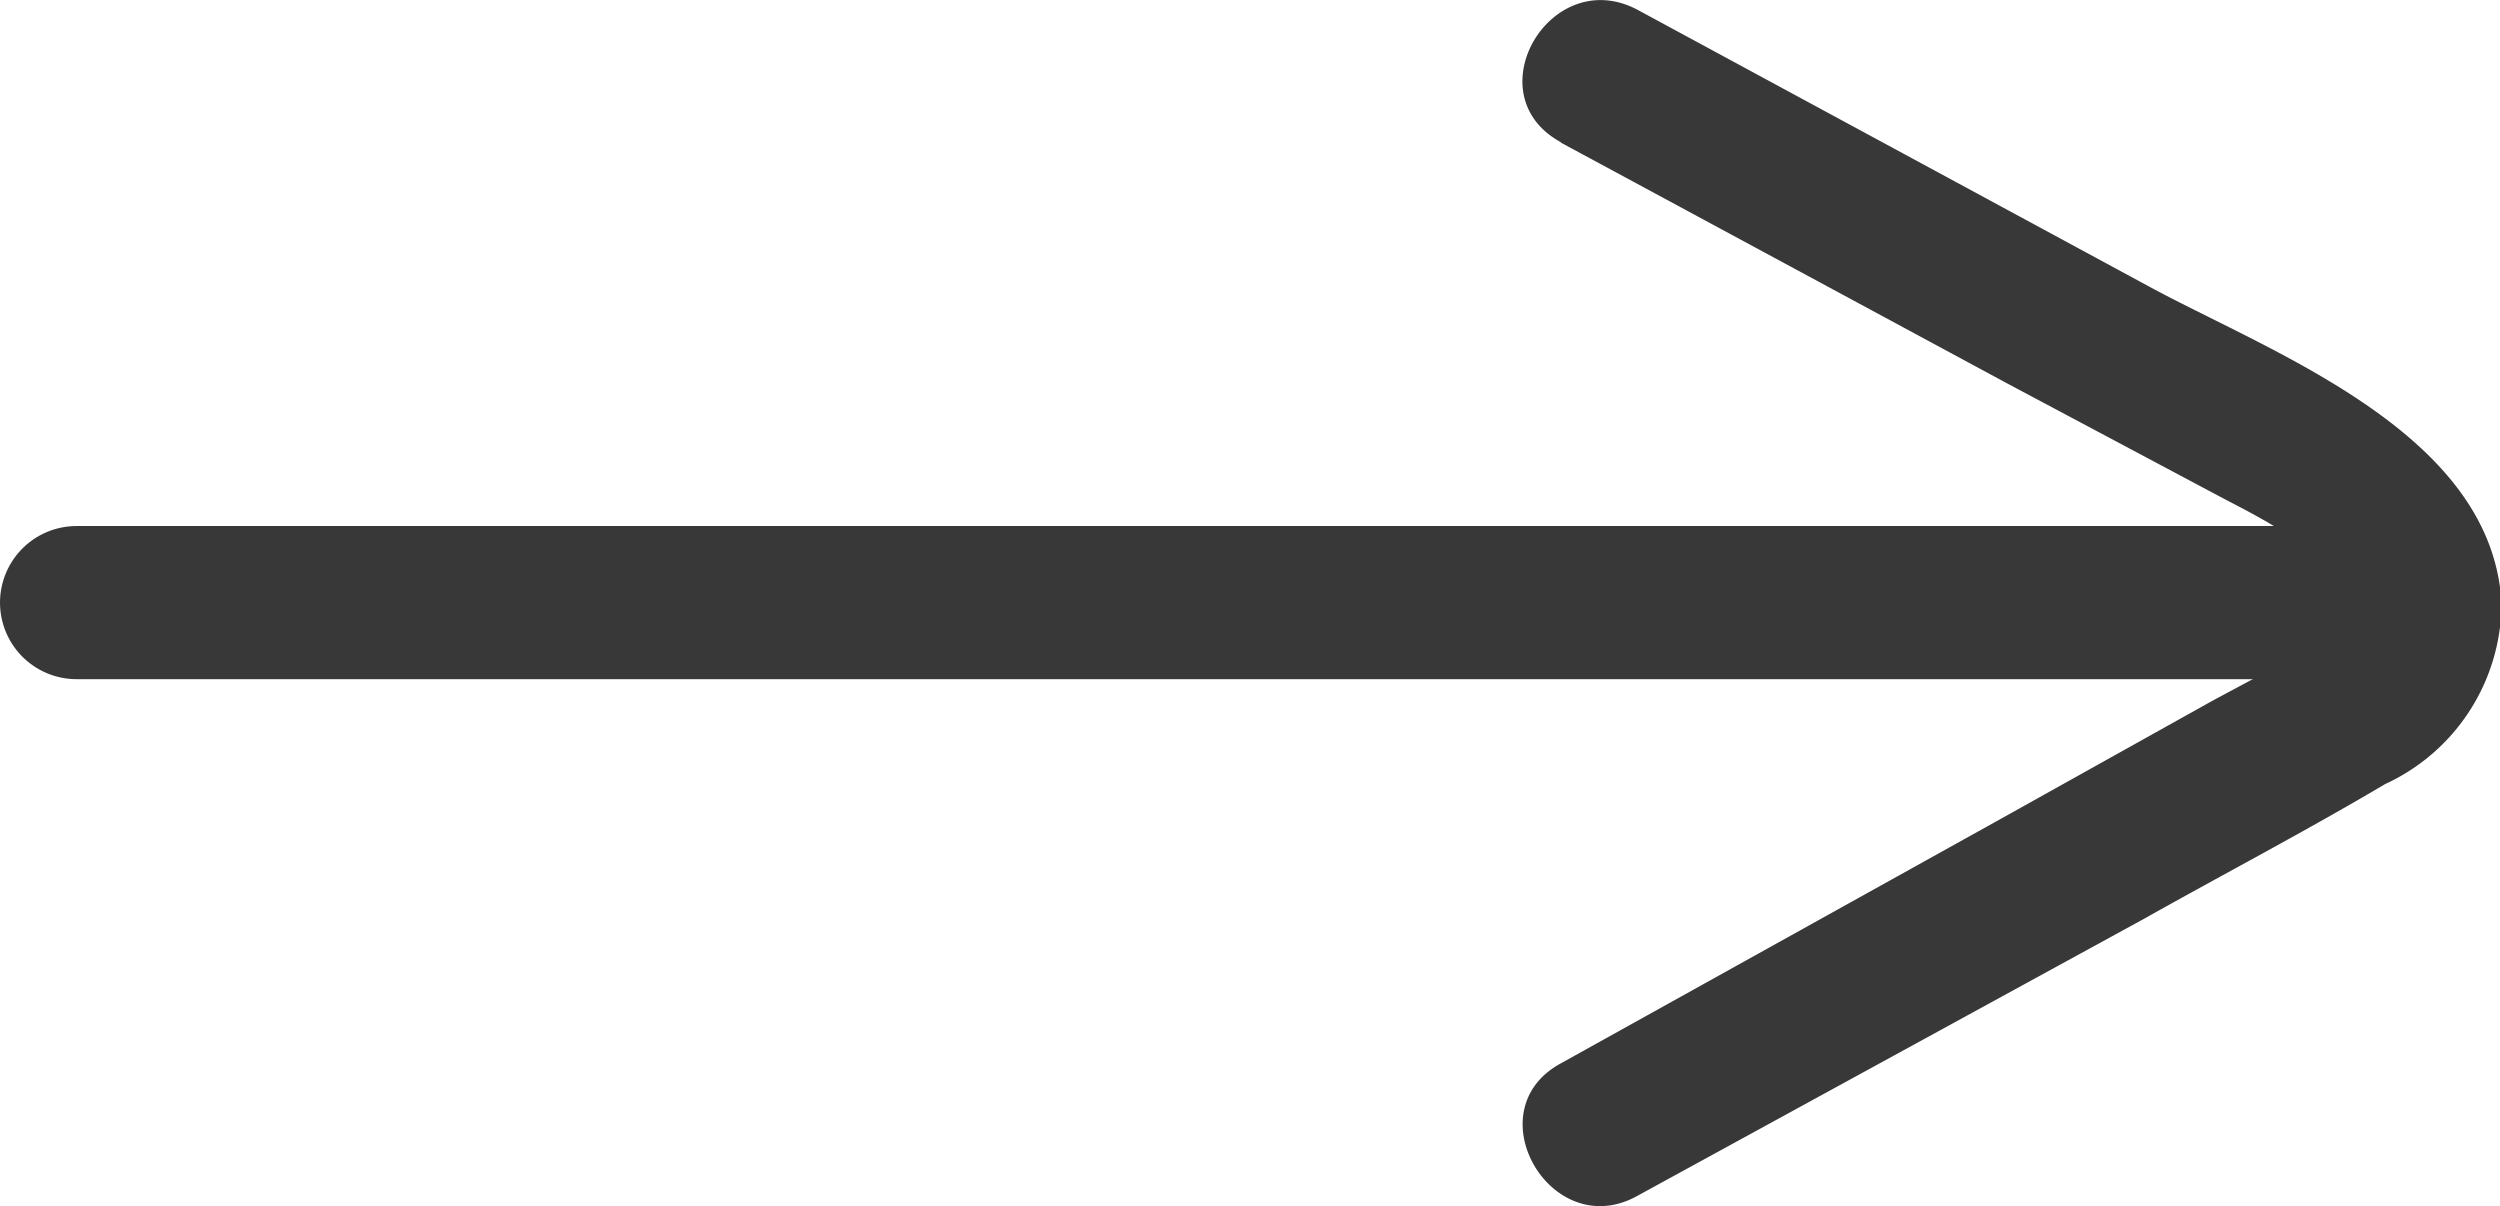
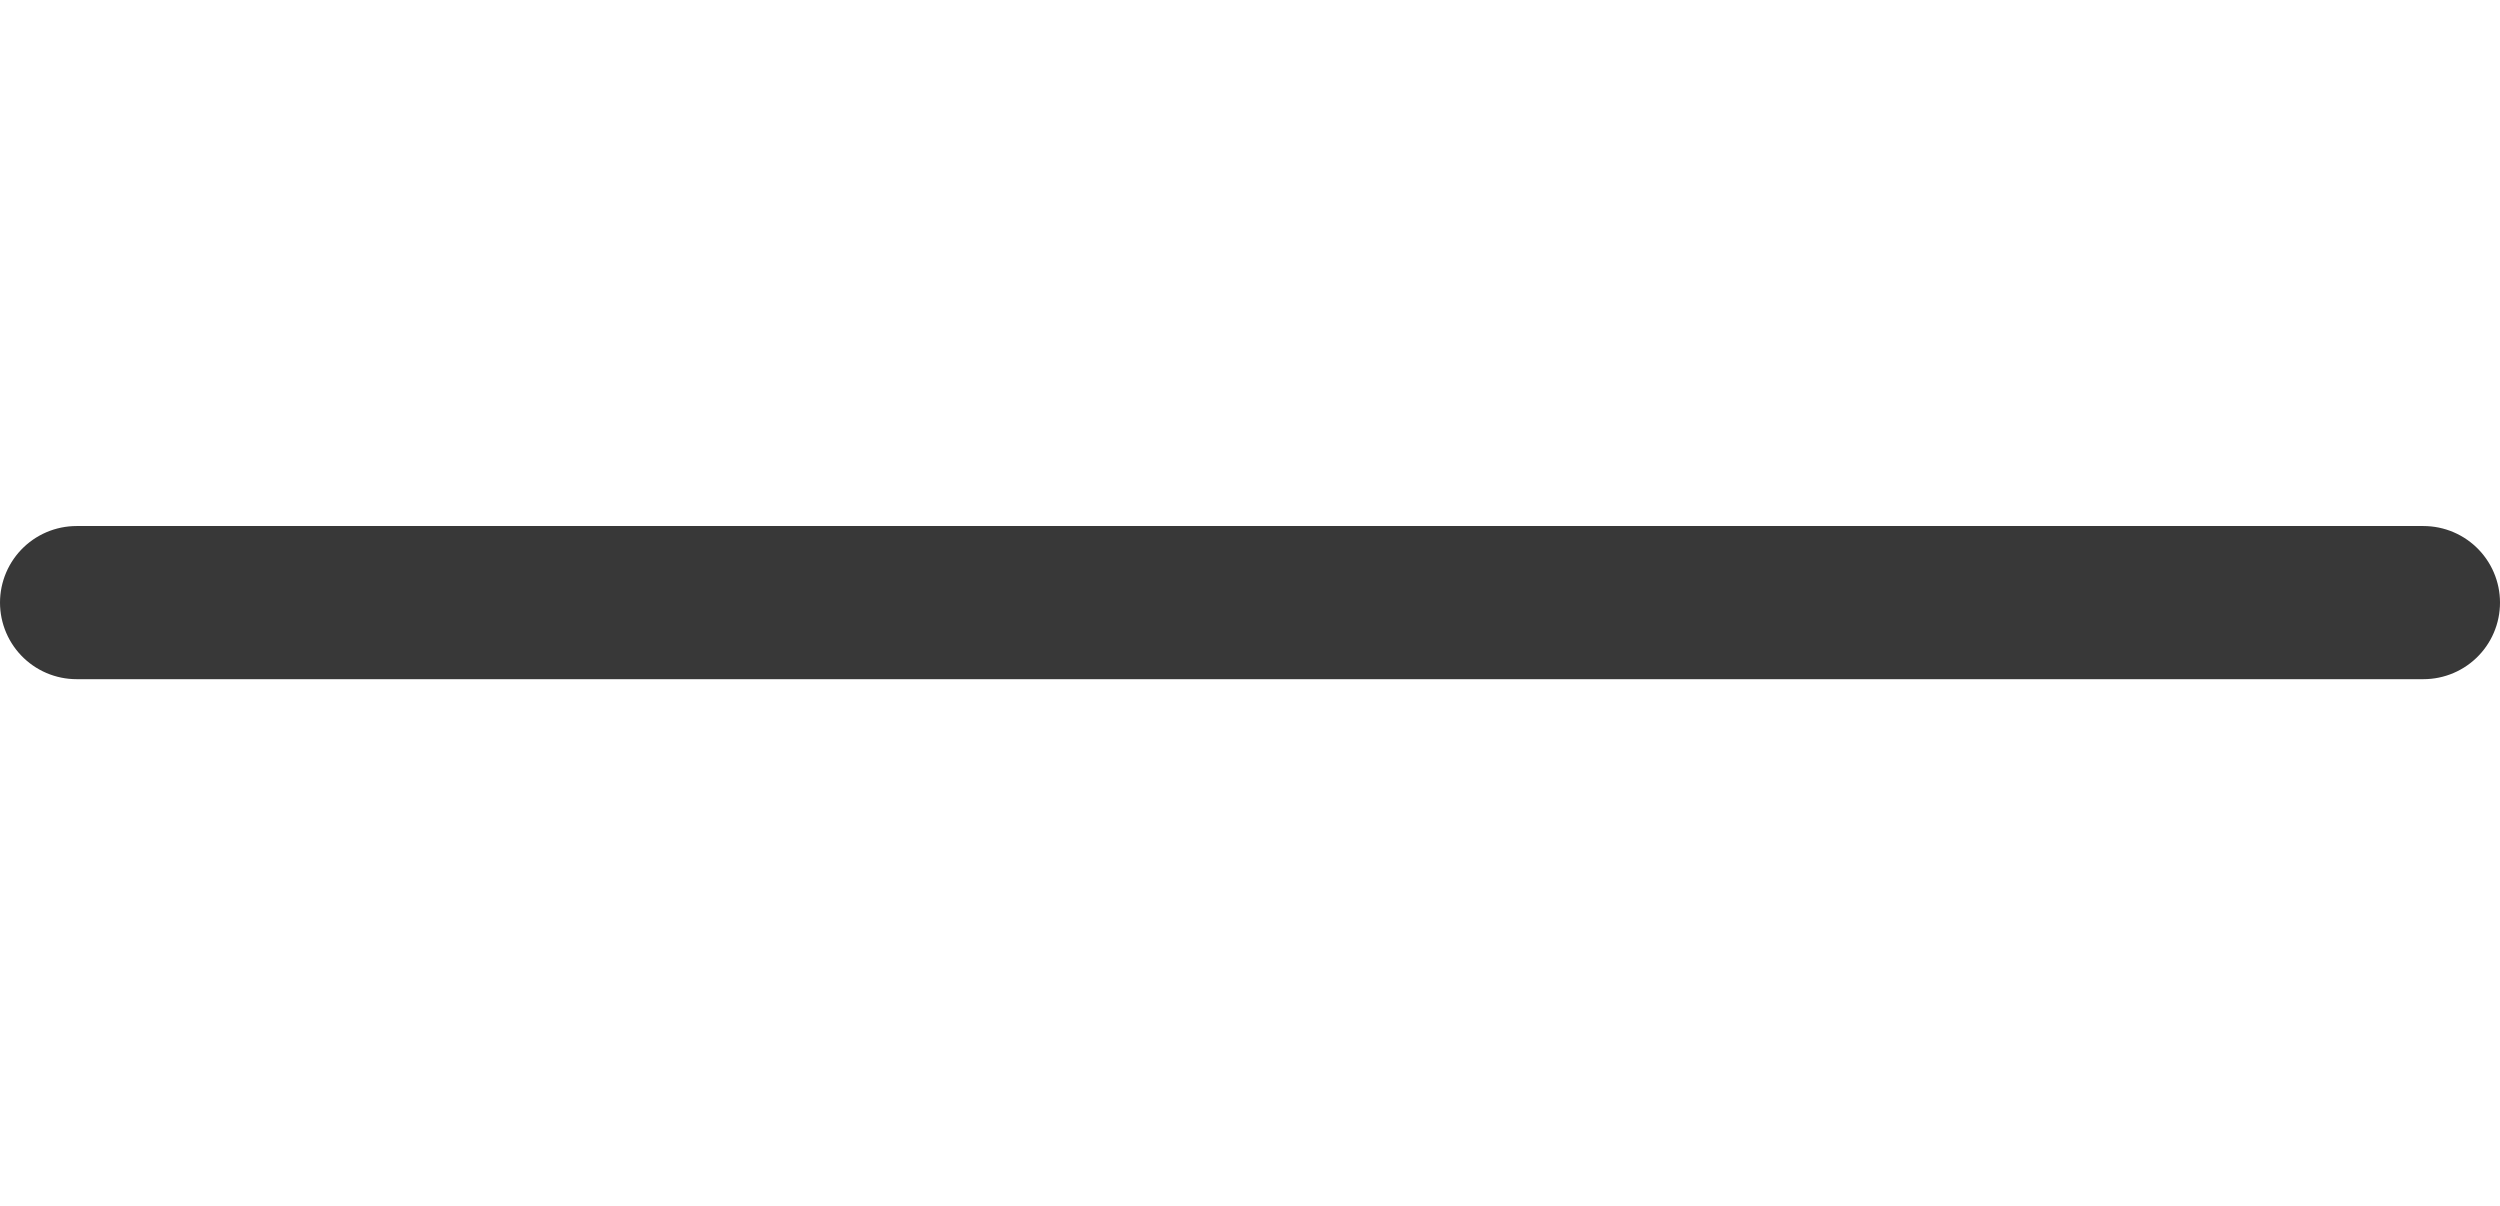
<svg xmlns="http://www.w3.org/2000/svg" viewBox="0 0 32.65 15.75">
  <defs>
    <style>.cls-1{fill:#383838;}.cls-2{fill:none;stroke:#383838;stroke-linecap:round;stroke-miterlimit:10;stroke-width:2px;}</style>
  </defs>
  <g id="Layer_2" data-name="Layer 2">
    <g id="Layer_3" data-name="Layer 3">
-       <path class="cls-1" d="M20.38,1.86,26.2,5,29,6.49c.49.26,1.55.76,1.64,1.4,0,.25-.18.37-.38.49-.44.29-.92.53-1.38.78L26.12,10.7l-5.74,3.19c-1.13.62-.12,2.35,1,1.73L28,12c1.05-.59,2.12-1.15,3.15-1.76a2.61,2.61,0,0,0,1.52-2.36c-.12-2.21-2.95-3.25-4.57-4.12L21.39.13c-1.14-.61-2.15,1.11-1,1.73Z" />
      <line class="cls-2" x1="1" y1="7.87" x2="31.65" y2="7.87" />
    </g>
  </g>
</svg>